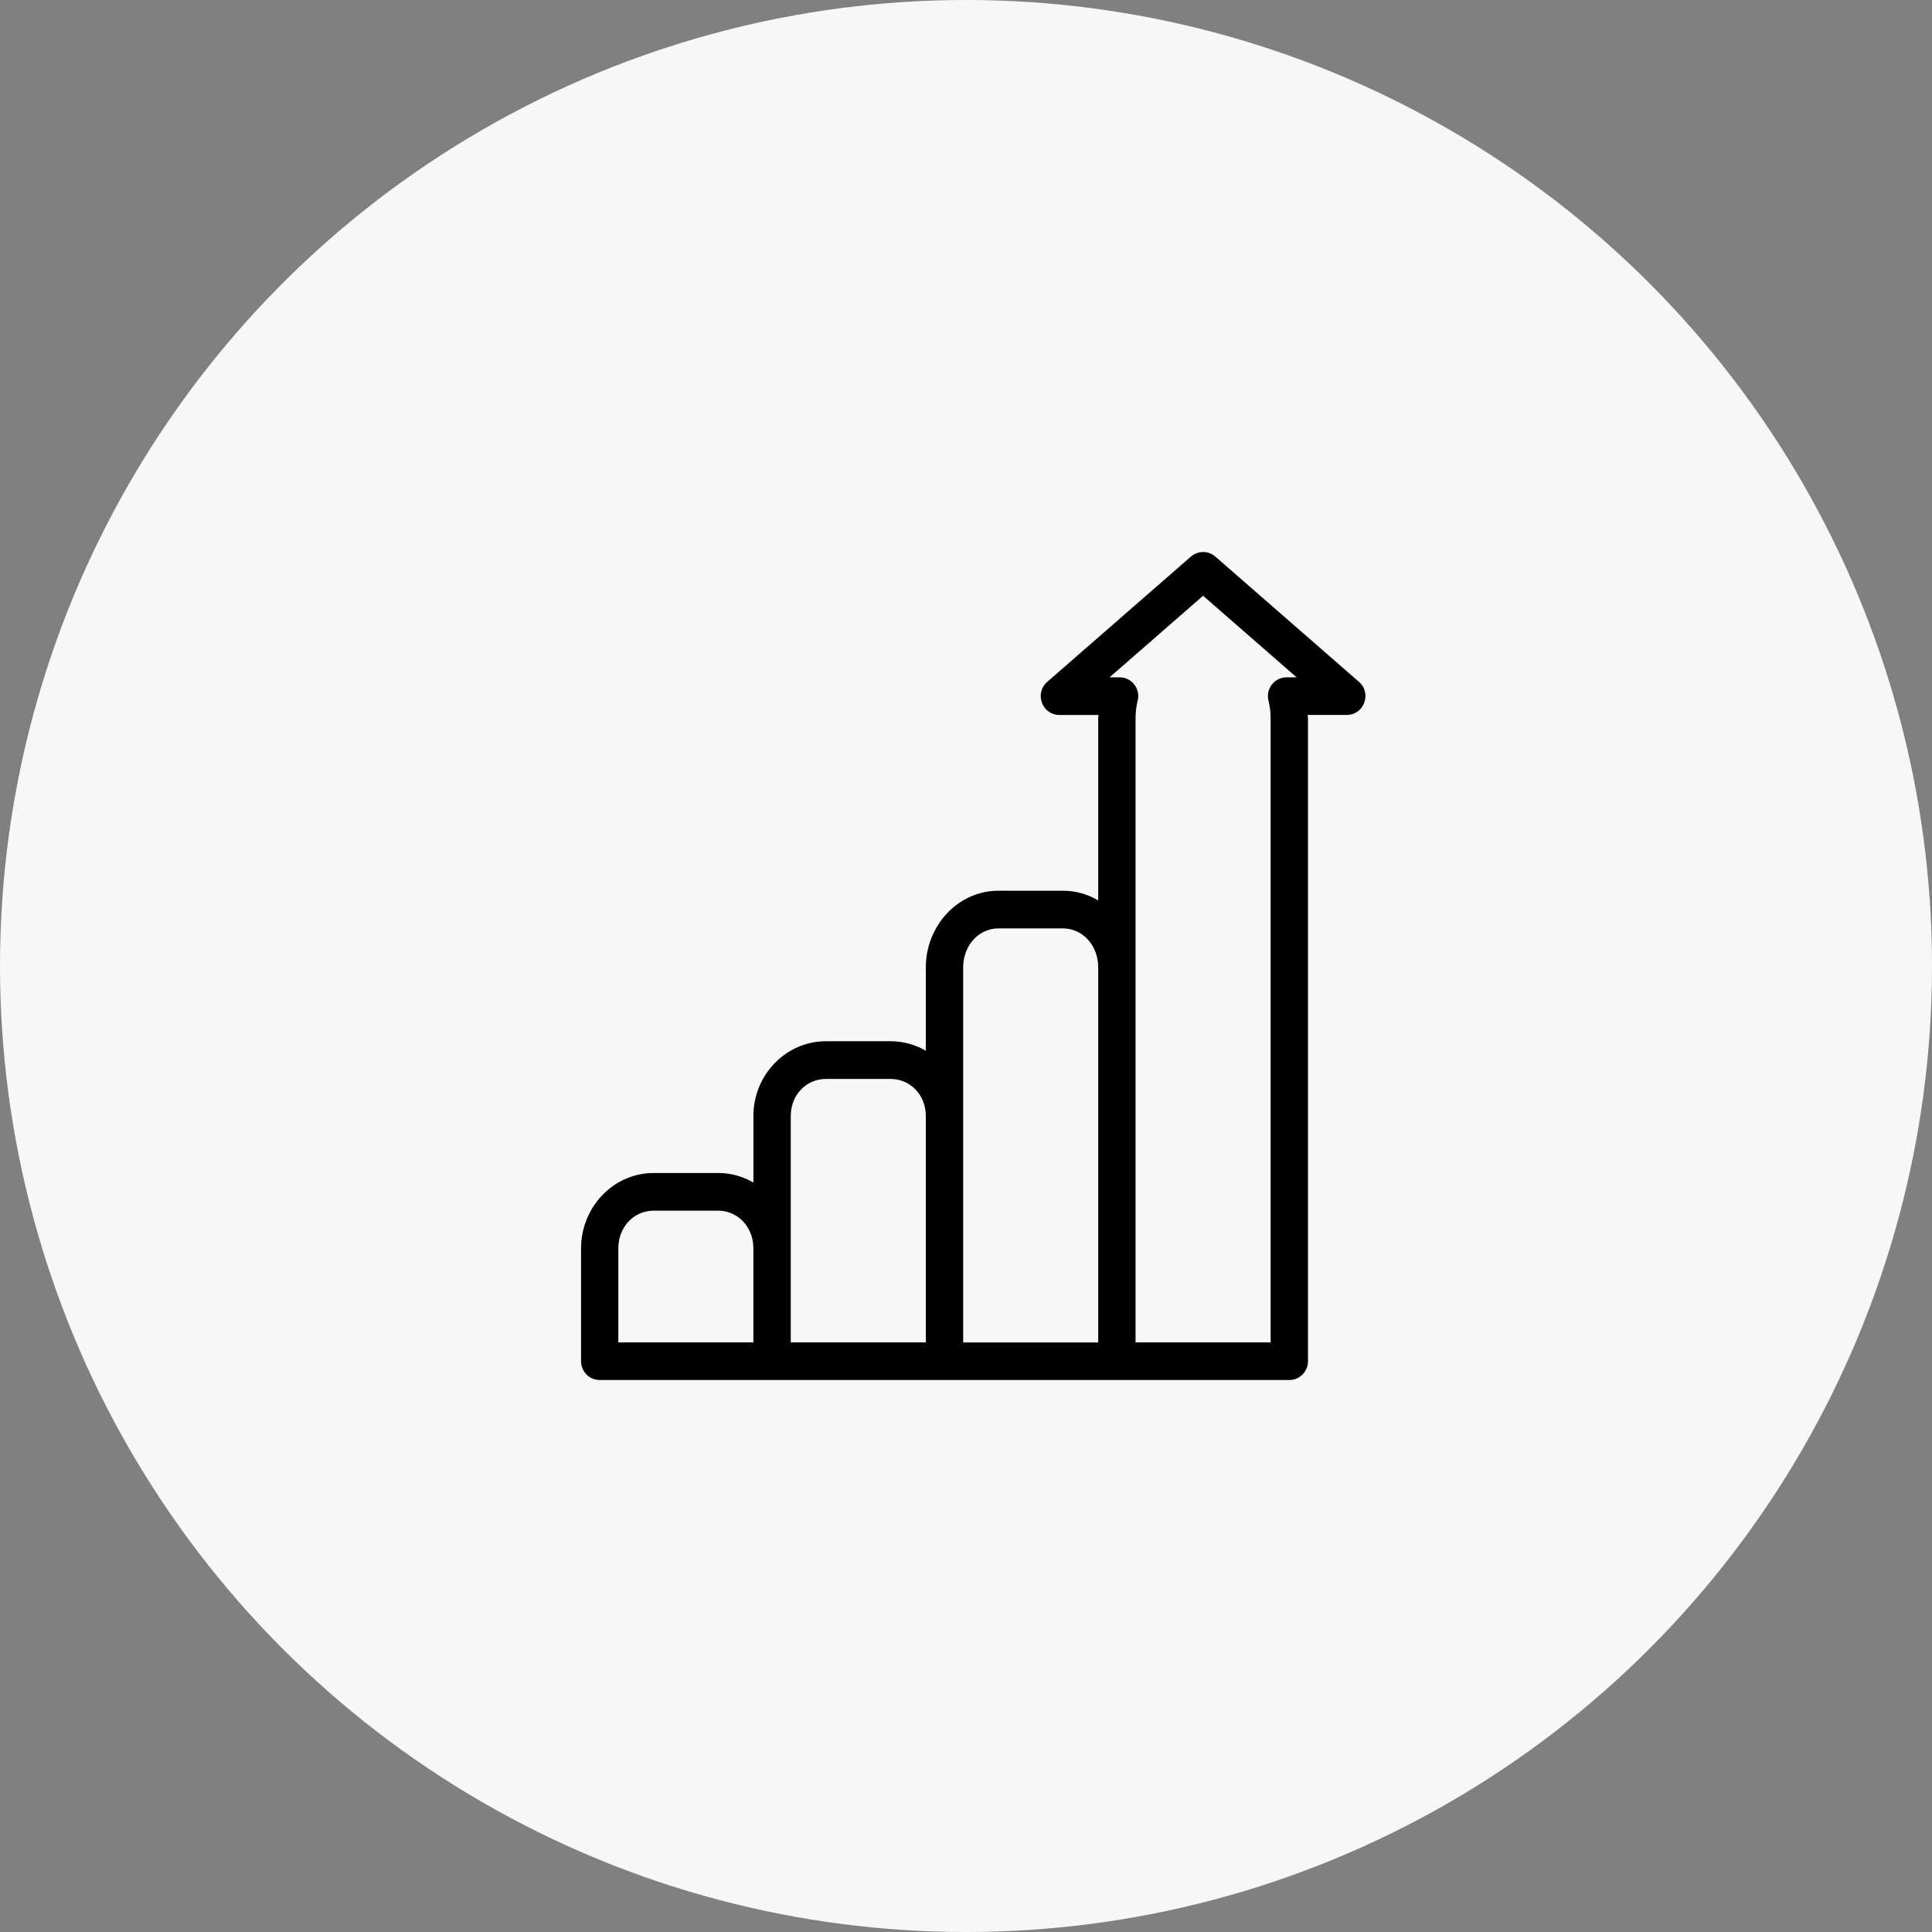
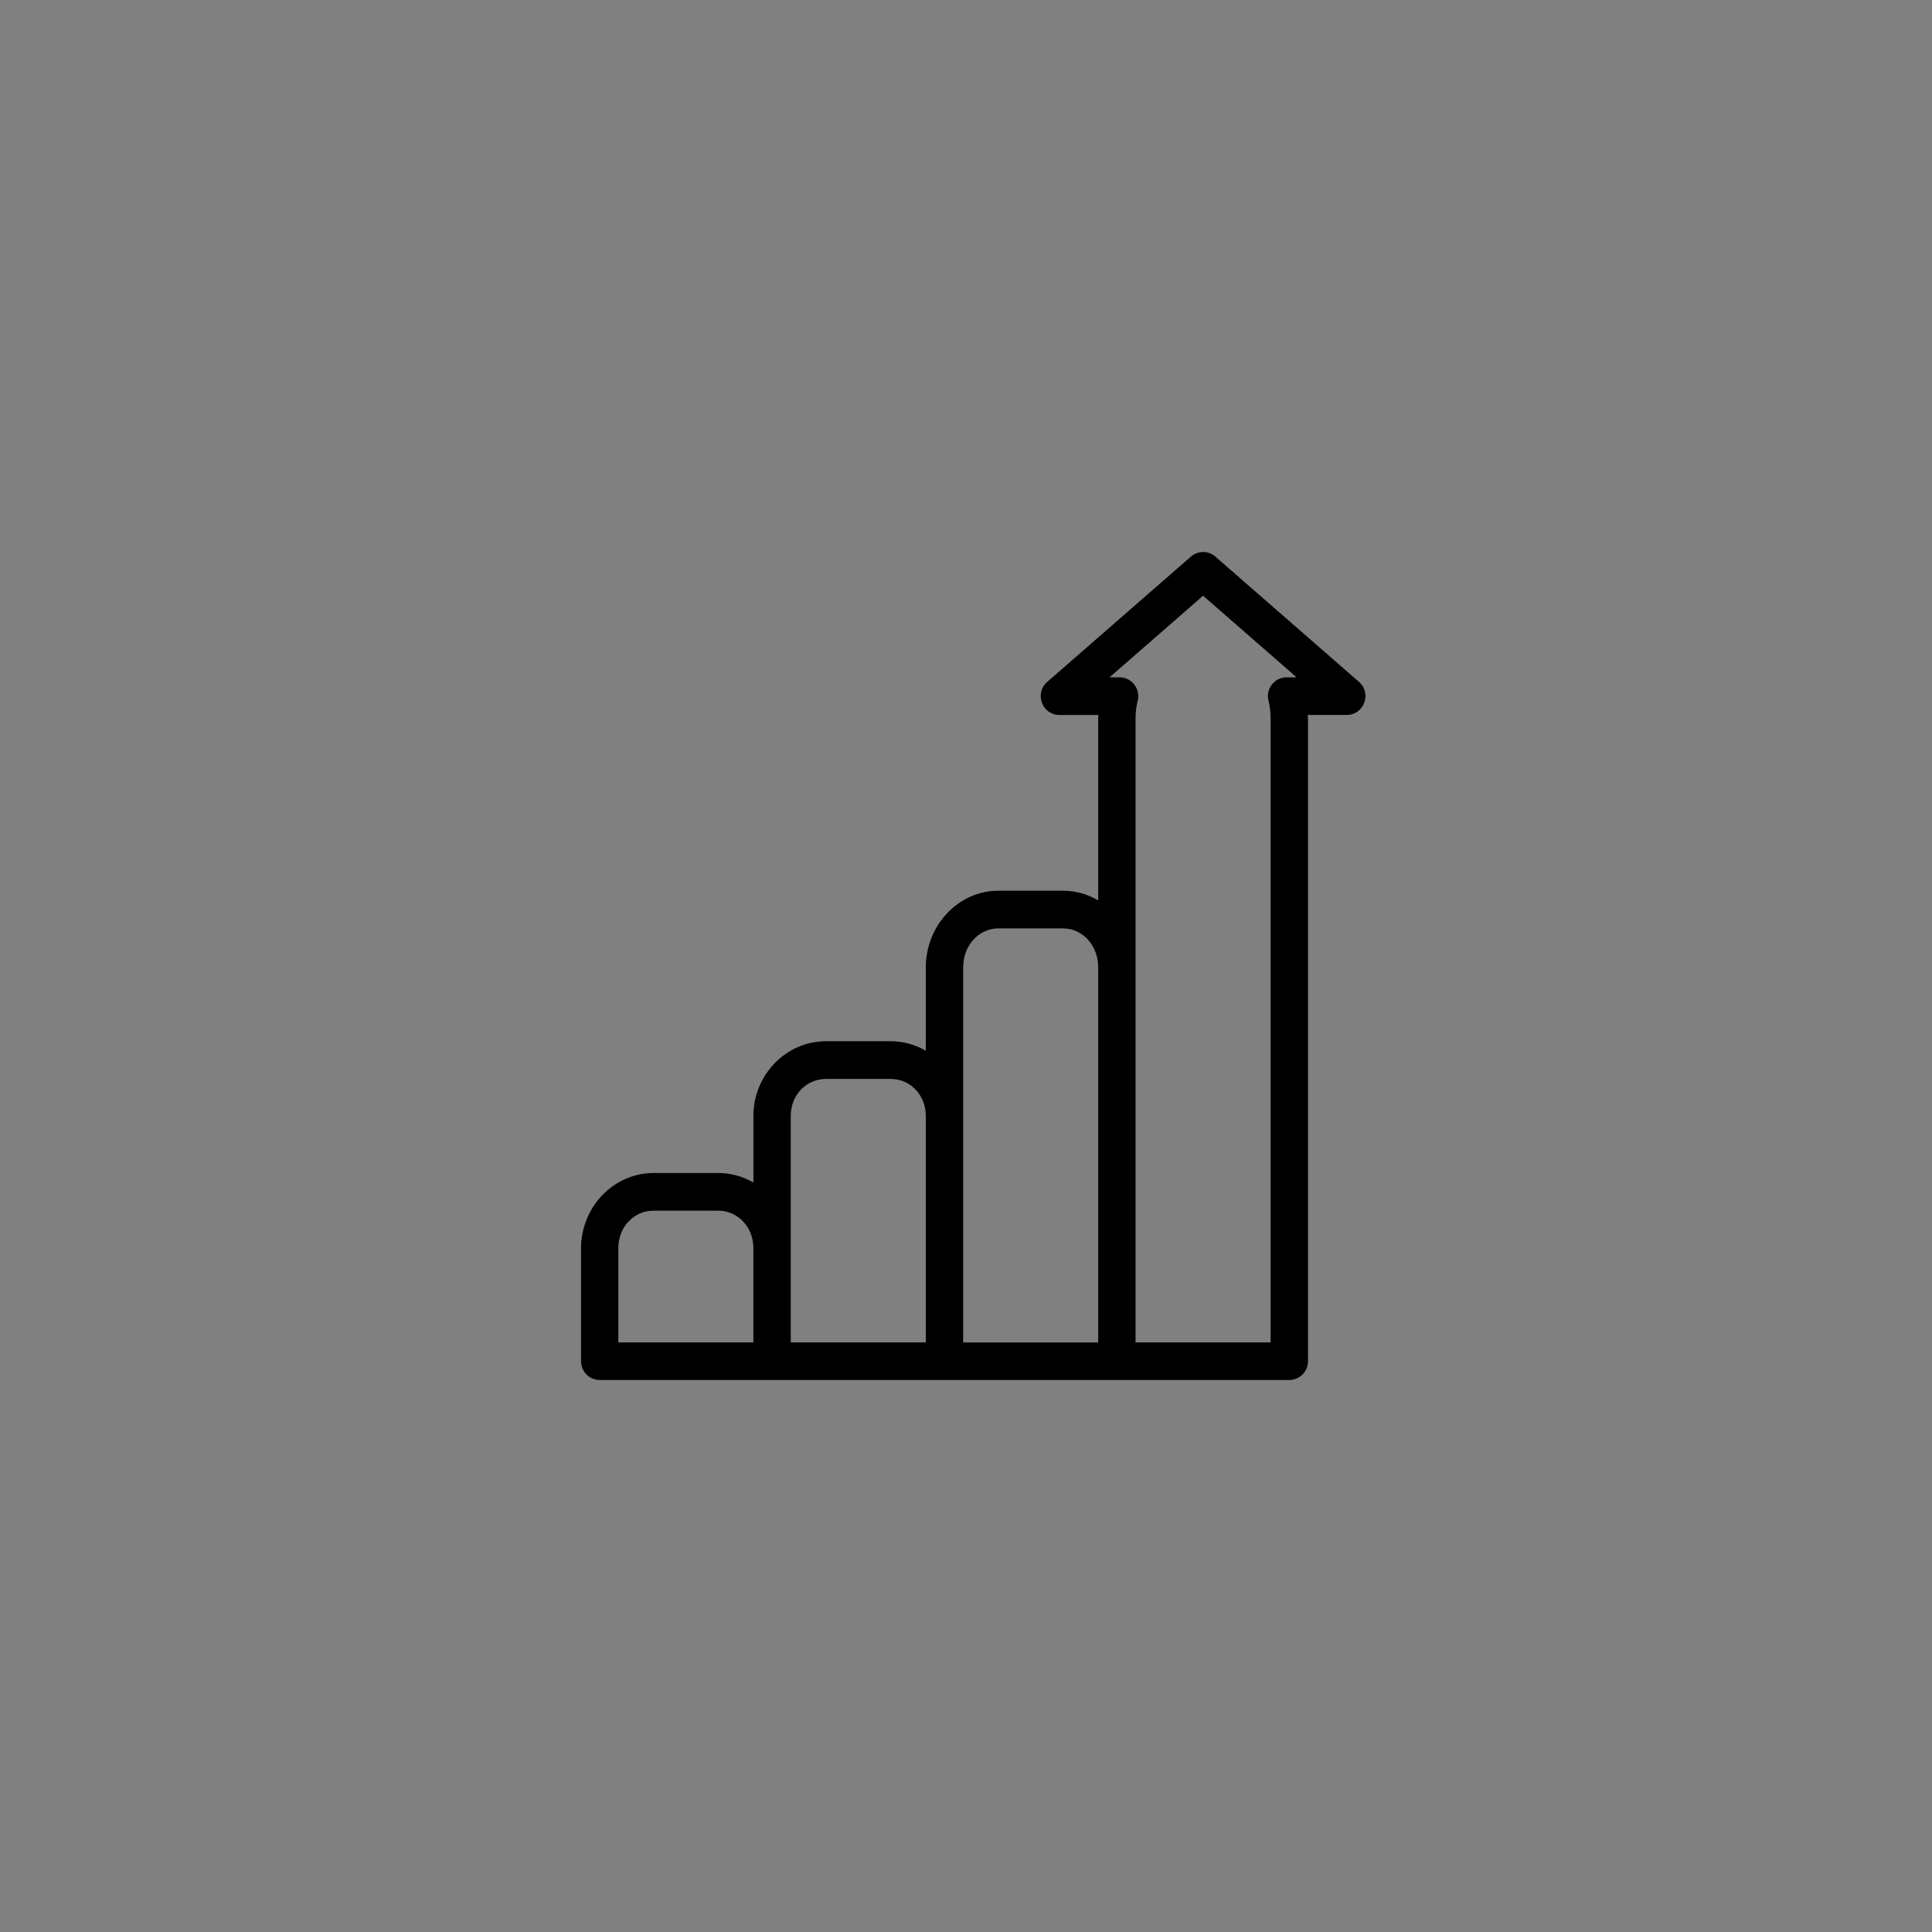
<svg xmlns="http://www.w3.org/2000/svg" width="133px" height="133px" viewBox="0 0 133 133" version="1.1">
  <rect x="0" y="0" width="133" height="133" fill="#808080" stroke="none" />
  <title>02</title>
  <g id="website" stroke="none" stroke-width="1" fill="none" fill-rule="evenodd">
    <g id="services@2x" transform="translate(-325, -2237)">
      <g id="02" transform="translate(325, 2237)">
-         <circle id="Oval" fill="#F7F7F7" cx="66.5" cy="66.5" r="66.5" />
        <g id="np_growth_2069202_000000" transform="translate(40, 38)" fill="#000000" fill-rule="nonzero">
          <path d="M42.838,0.003 C42.524,-0.002 42.218,0.112 41.98,0.319 L32.09,8.944 C31.191,9.729 31.741,11.219 32.932,11.219 L35.626,11.219 C35.626,11.29 35.601,11.35 35.601,11.421 L35.601,23.986 C34.885,23.563 34.062,23.318 33.178,23.318 L28.728,23.318 C25.938,23.318 23.733,25.739 23.733,28.598 L23.733,34.332 C23.015,33.92 22.191,33.679 21.31,33.679 L16.86,33.679 C14.098,33.679 11.865,36.009 11.865,38.813 L11.865,43.405 C11.15,42.99 10.323,42.75 9.445,42.75 L4.995,42.75 C2.222,42.75 0,45.111 0,47.932 L0,55.705 C0,56.421 0.575,57 1.286,57 L48.757,57 C49.468,57 50.043,56.421 50.043,55.705 L50.043,11.419 C50.043,11.348 50.02,11.287 50.018,11.216 L52.712,11.216 C53.903,11.216 54.453,9.726 53.554,8.941 L43.665,0.316 C43.436,0.116 43.145,0.005 42.841,0 L42.838,0.003 Z M42.821,3.011 L49.26,8.628 L48.569,8.628 C47.73,8.628 47.118,9.423 47.324,10.24 C47.416,10.609 47.469,11.007 47.469,11.422 L47.469,54.412 L38.173,54.412 L38.173,11.422 C38.173,11.009 38.226,10.612 38.318,10.24 C38.524,9.42 37.909,8.626 37.073,8.628 L36.382,8.628 L42.821,3.011 Z M28.728,25.912 L33.178,25.912 C34.496,25.912 35.601,27.045 35.601,28.604 L35.601,54.415 L26.305,54.415 L26.305,28.604 C26.305,27.048 27.41,25.912 28.728,25.912 L28.728,25.912 Z M16.86,36.275 L21.31,36.275 C22.656,36.275 23.733,37.368 23.733,38.818 L23.733,54.412 L14.437,54.412 L14.437,38.818 C14.437,37.368 15.514,36.275 16.86,36.275 L16.86,36.275 Z M4.992,45.344 L9.442,45.344 C10.778,45.344 11.863,46.449 11.863,47.934 L11.863,54.412 L2.566,54.412 L2.566,47.934 C2.566,46.449 3.654,45.344 4.99,45.344 L4.992,45.344 Z" id="Shape" />
        </g>
      </g>
    </g>
  </g>
</svg>